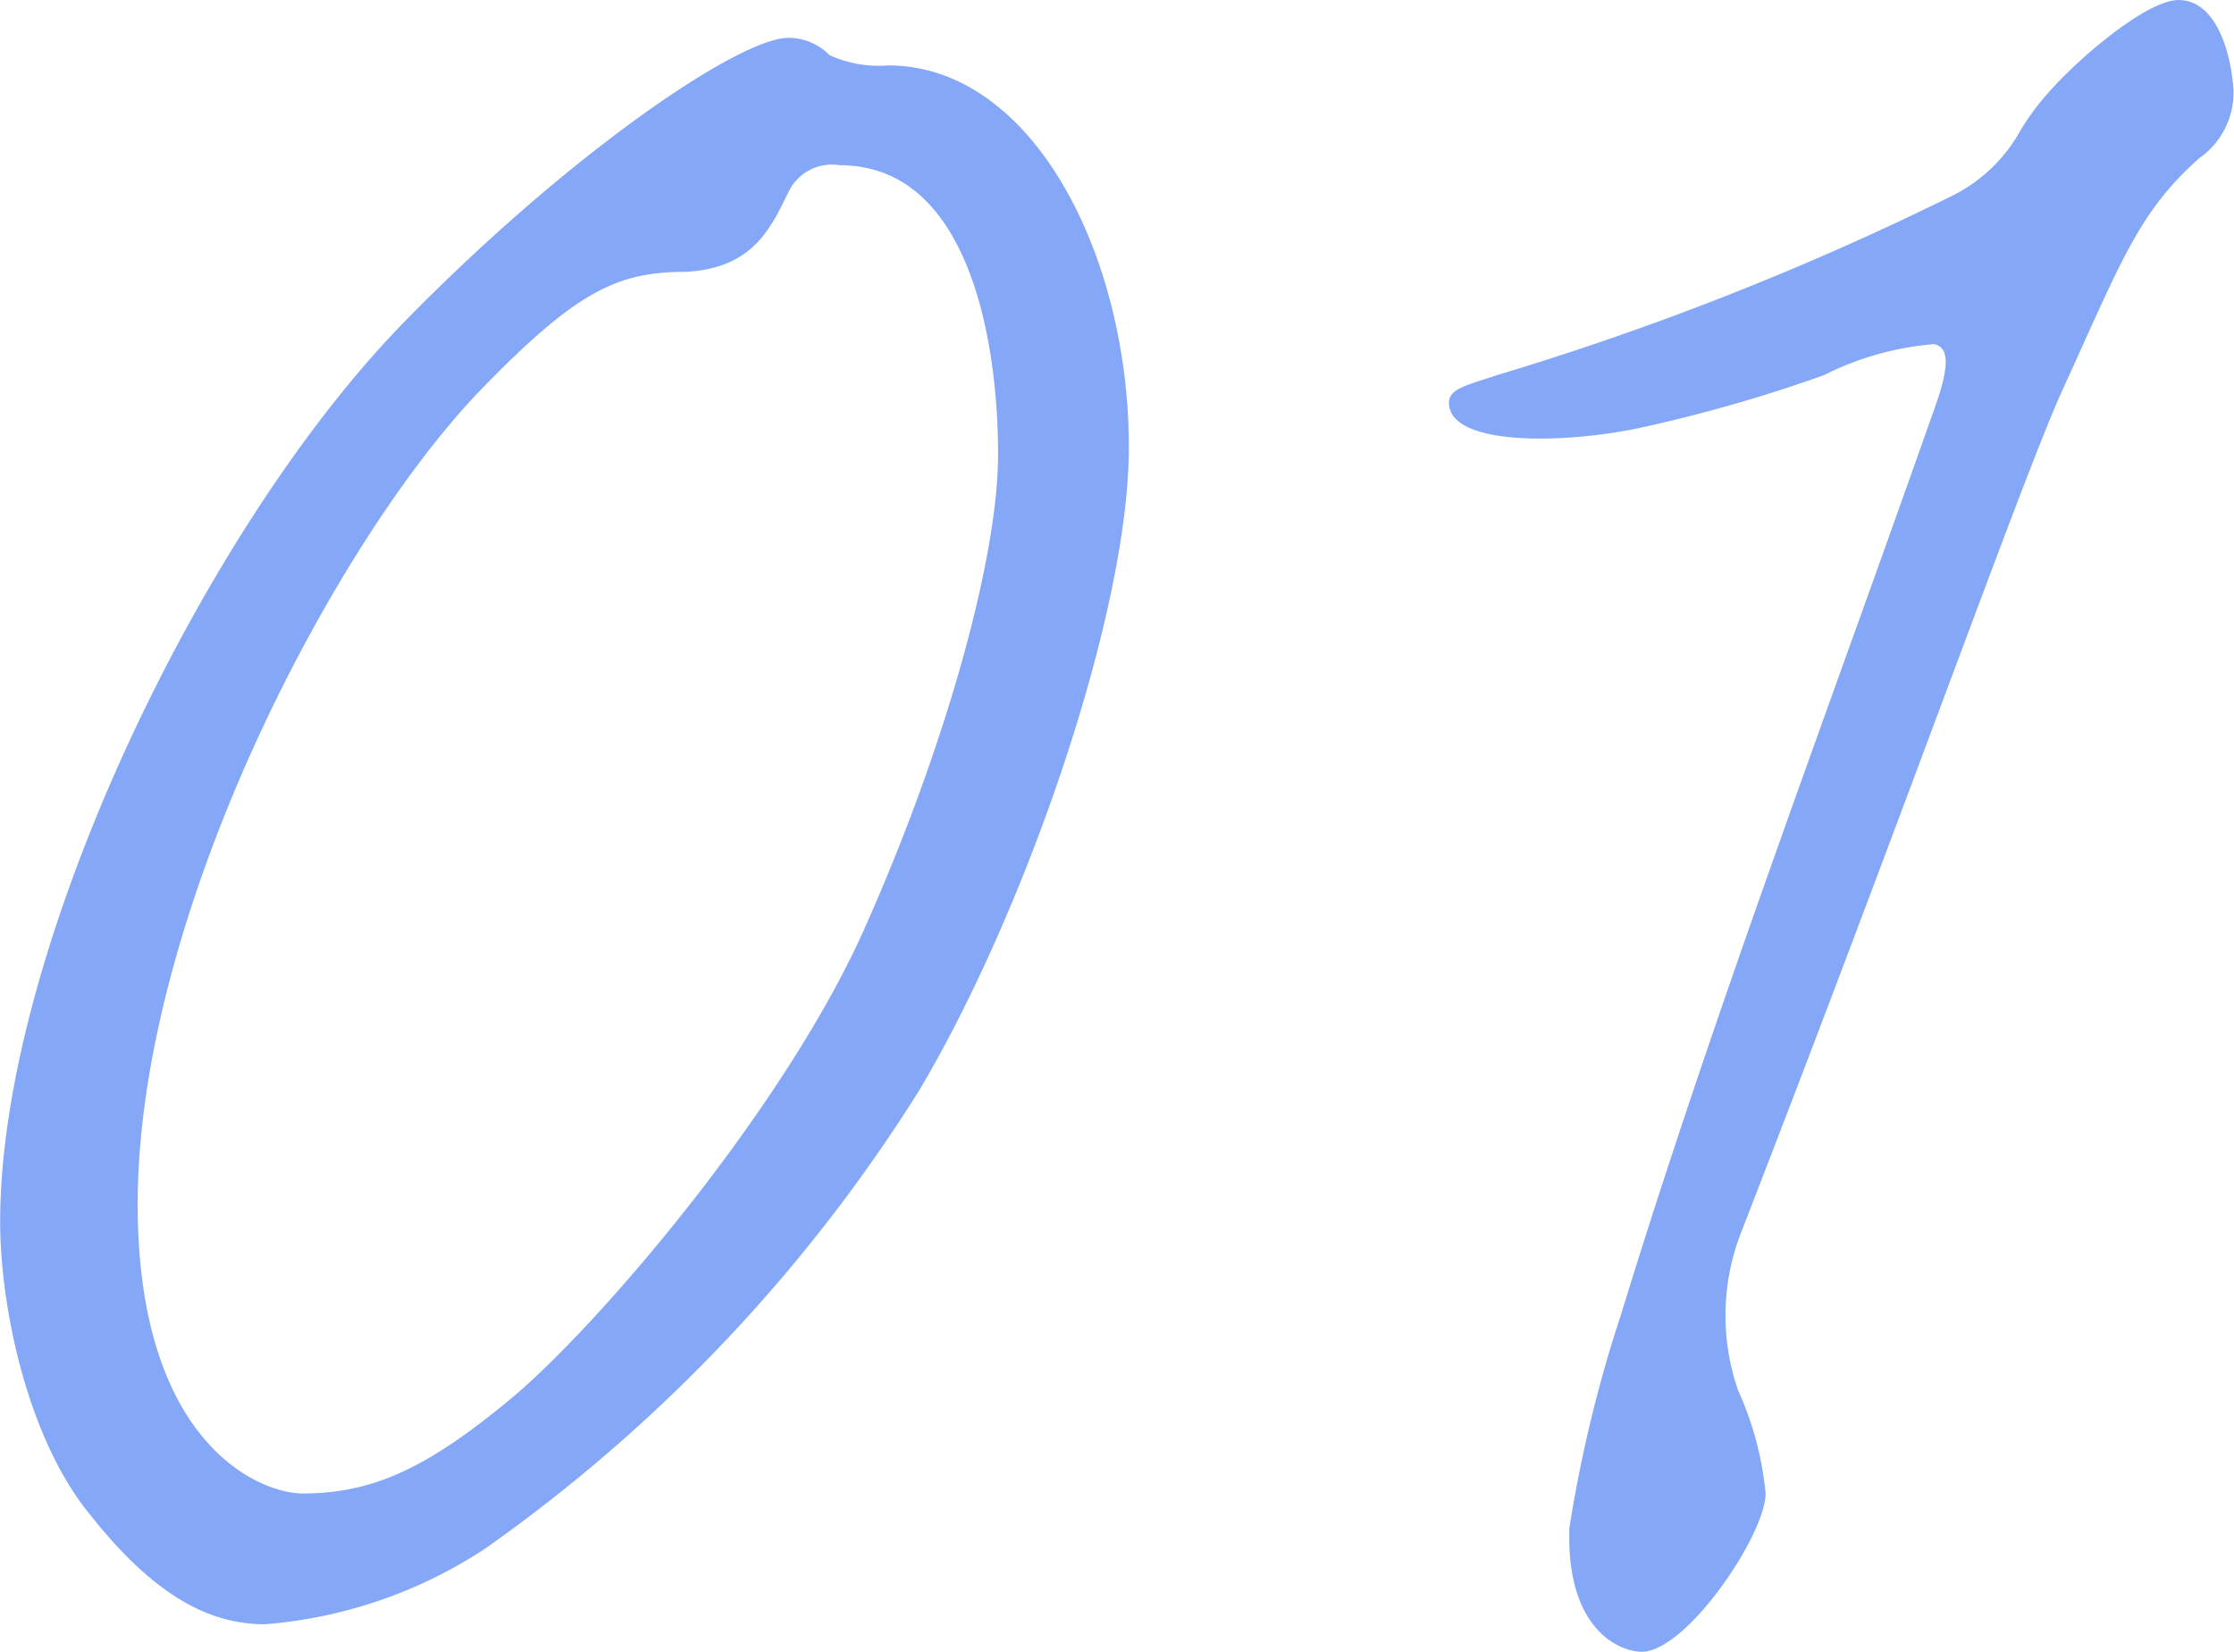
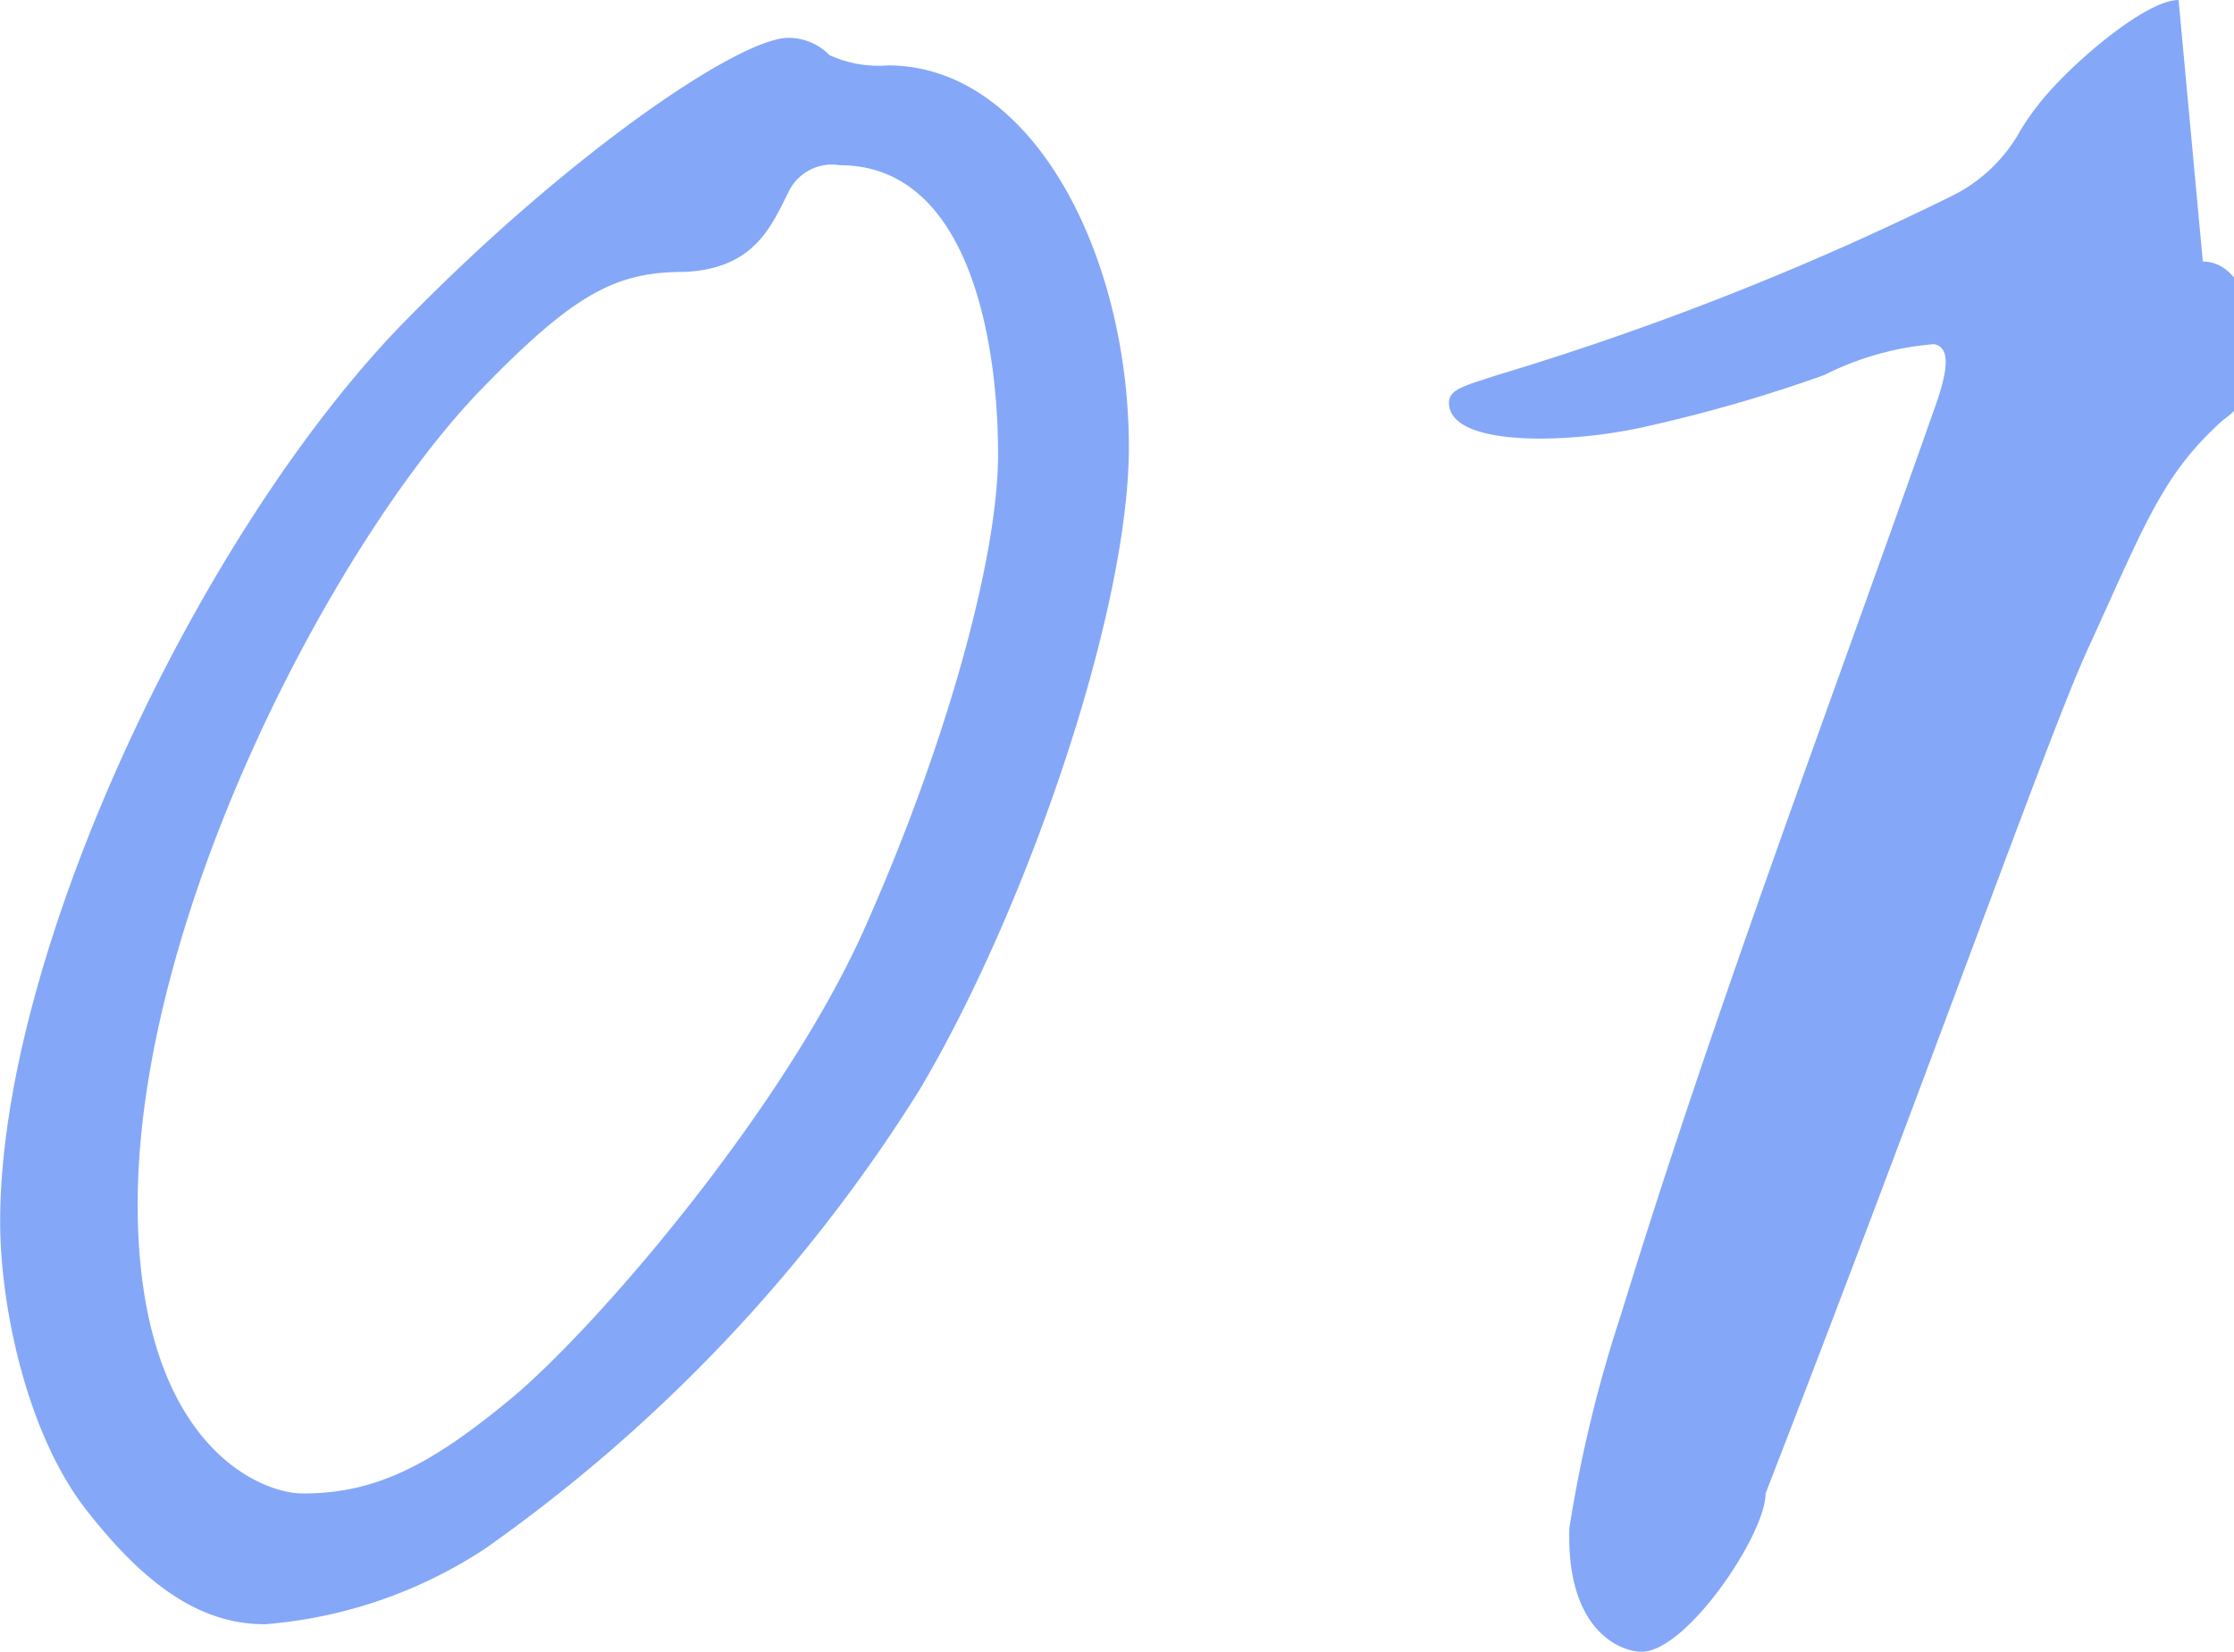
<svg xmlns="http://www.w3.org/2000/svg" height="50.4" viewBox="0 0 68.156 50.4" width="68.156">
-   <path d="m42.735-34.65c0-5.88-2.94-11.655-7.35-11.655a3.59 3.59 0 0 1 -1.785-.315 1.739 1.739 0 0 0 -1.26-.525c-1.47 0-6.615 3.465-11.655 8.61-6.195 6.3-12.385 19.215-12.385 27.51 0 2.625.84 6.615 2.73 8.925 1.99 2.52 3.67 3.36 5.35 3.36a14.245 14.245 0 0 0 6.72-2.31 48.761 48.761 0 0 0 13.23-13.965c3.255-5.46 6.405-14.595 6.405-19.635zm-3.99.21c0 3.15-1.575 8.82-3.99 14.28-2.415 5.56-8.19 12.285-10.815 14.49-2.52 2.1-4.2 2.94-6.405 2.94-1.365 0-5.04-1.575-5.04-8.82 0-8.82 5.985-20.16 10.395-24.78 2.94-3.045 4.2-3.675 6.3-3.675 2.1-.1 2.625-1.365 3.15-2.415a1.468 1.468 0 0 1 1.575-.84c3.985 0 4.83 5.46 4.83 8.82zm36.015-13.86c-.945 0-2.94 1.68-3.885 2.73a7.817 7.817 0 0 0 -.945 1.26 4.828 4.828 0 0 1 -2.1 1.995 89.4 89.4 0 0 1 -13.86 5.46c-.945.315-1.47.42-1.47.84 0 1.365 3.675 1.26 5.985.735a45.754 45.754 0 0 0 5.46-1.575 9.037 9.037 0 0 1 3.355-.945c.525.105.42.84 0 2-3.25 9.235-6.715 18.37-9.55 27.61a41.082 41.082 0 0 0 -1.575 6.51c-.105 3.15 1.575 3.78 2.205 3.78 1.365 0 3.78-3.57 3.78-4.83a9.781 9.781 0 0 0 -.84-3.15 6.973 6.973 0 0 1 .1-4.83c4.935-12.705 8.5-22.785 9.765-25.62 1.785-3.885 2.31-5.46 4.2-7.14a2.444 2.444 0 0 0 1.05-2.1c-.1-1.365-.625-2.73-1.675-2.73z" fill="#84a7f8" transform="translate(-8.295 48.301)" />
+   <path d="m42.735-34.65c0-5.88-2.94-11.655-7.35-11.655a3.59 3.59 0 0 1 -1.785-.315 1.739 1.739 0 0 0 -1.26-.525c-1.47 0-6.615 3.465-11.655 8.61-6.195 6.3-12.385 19.215-12.385 27.51 0 2.625.84 6.615 2.73 8.925 1.99 2.52 3.67 3.36 5.35 3.36a14.245 14.245 0 0 0 6.72-2.31 48.761 48.761 0 0 0 13.23-13.965c3.255-5.46 6.405-14.595 6.405-19.635zm-3.99.21c0 3.15-1.575 8.82-3.99 14.28-2.415 5.56-8.19 12.285-10.815 14.49-2.52 2.1-4.2 2.94-6.405 2.94-1.365 0-5.04-1.575-5.04-8.82 0-8.82 5.985-20.16 10.395-24.78 2.94-3.045 4.2-3.675 6.3-3.675 2.1-.1 2.625-1.365 3.15-2.415a1.468 1.468 0 0 1 1.575-.84c3.985 0 4.83 5.46 4.83 8.82zm36.015-13.86c-.945 0-2.94 1.68-3.885 2.73a7.817 7.817 0 0 0 -.945 1.26 4.828 4.828 0 0 1 -2.1 1.995 89.4 89.4 0 0 1 -13.86 5.46c-.945.315-1.47.42-1.47.84 0 1.365 3.675 1.26 5.985.735a45.754 45.754 0 0 0 5.46-1.575 9.037 9.037 0 0 1 3.355-.945c.525.105.42.84 0 2-3.25 9.235-6.715 18.37-9.55 27.61a41.082 41.082 0 0 0 -1.575 6.51c-.105 3.15 1.575 3.78 2.205 3.78 1.365 0 3.78-3.57 3.78-4.83c4.935-12.705 8.5-22.785 9.765-25.62 1.785-3.885 2.31-5.46 4.2-7.14a2.444 2.444 0 0 0 1.05-2.1c-.1-1.365-.625-2.73-1.675-2.73z" fill="#84a7f8" transform="translate(-8.295 48.301)" />
</svg>